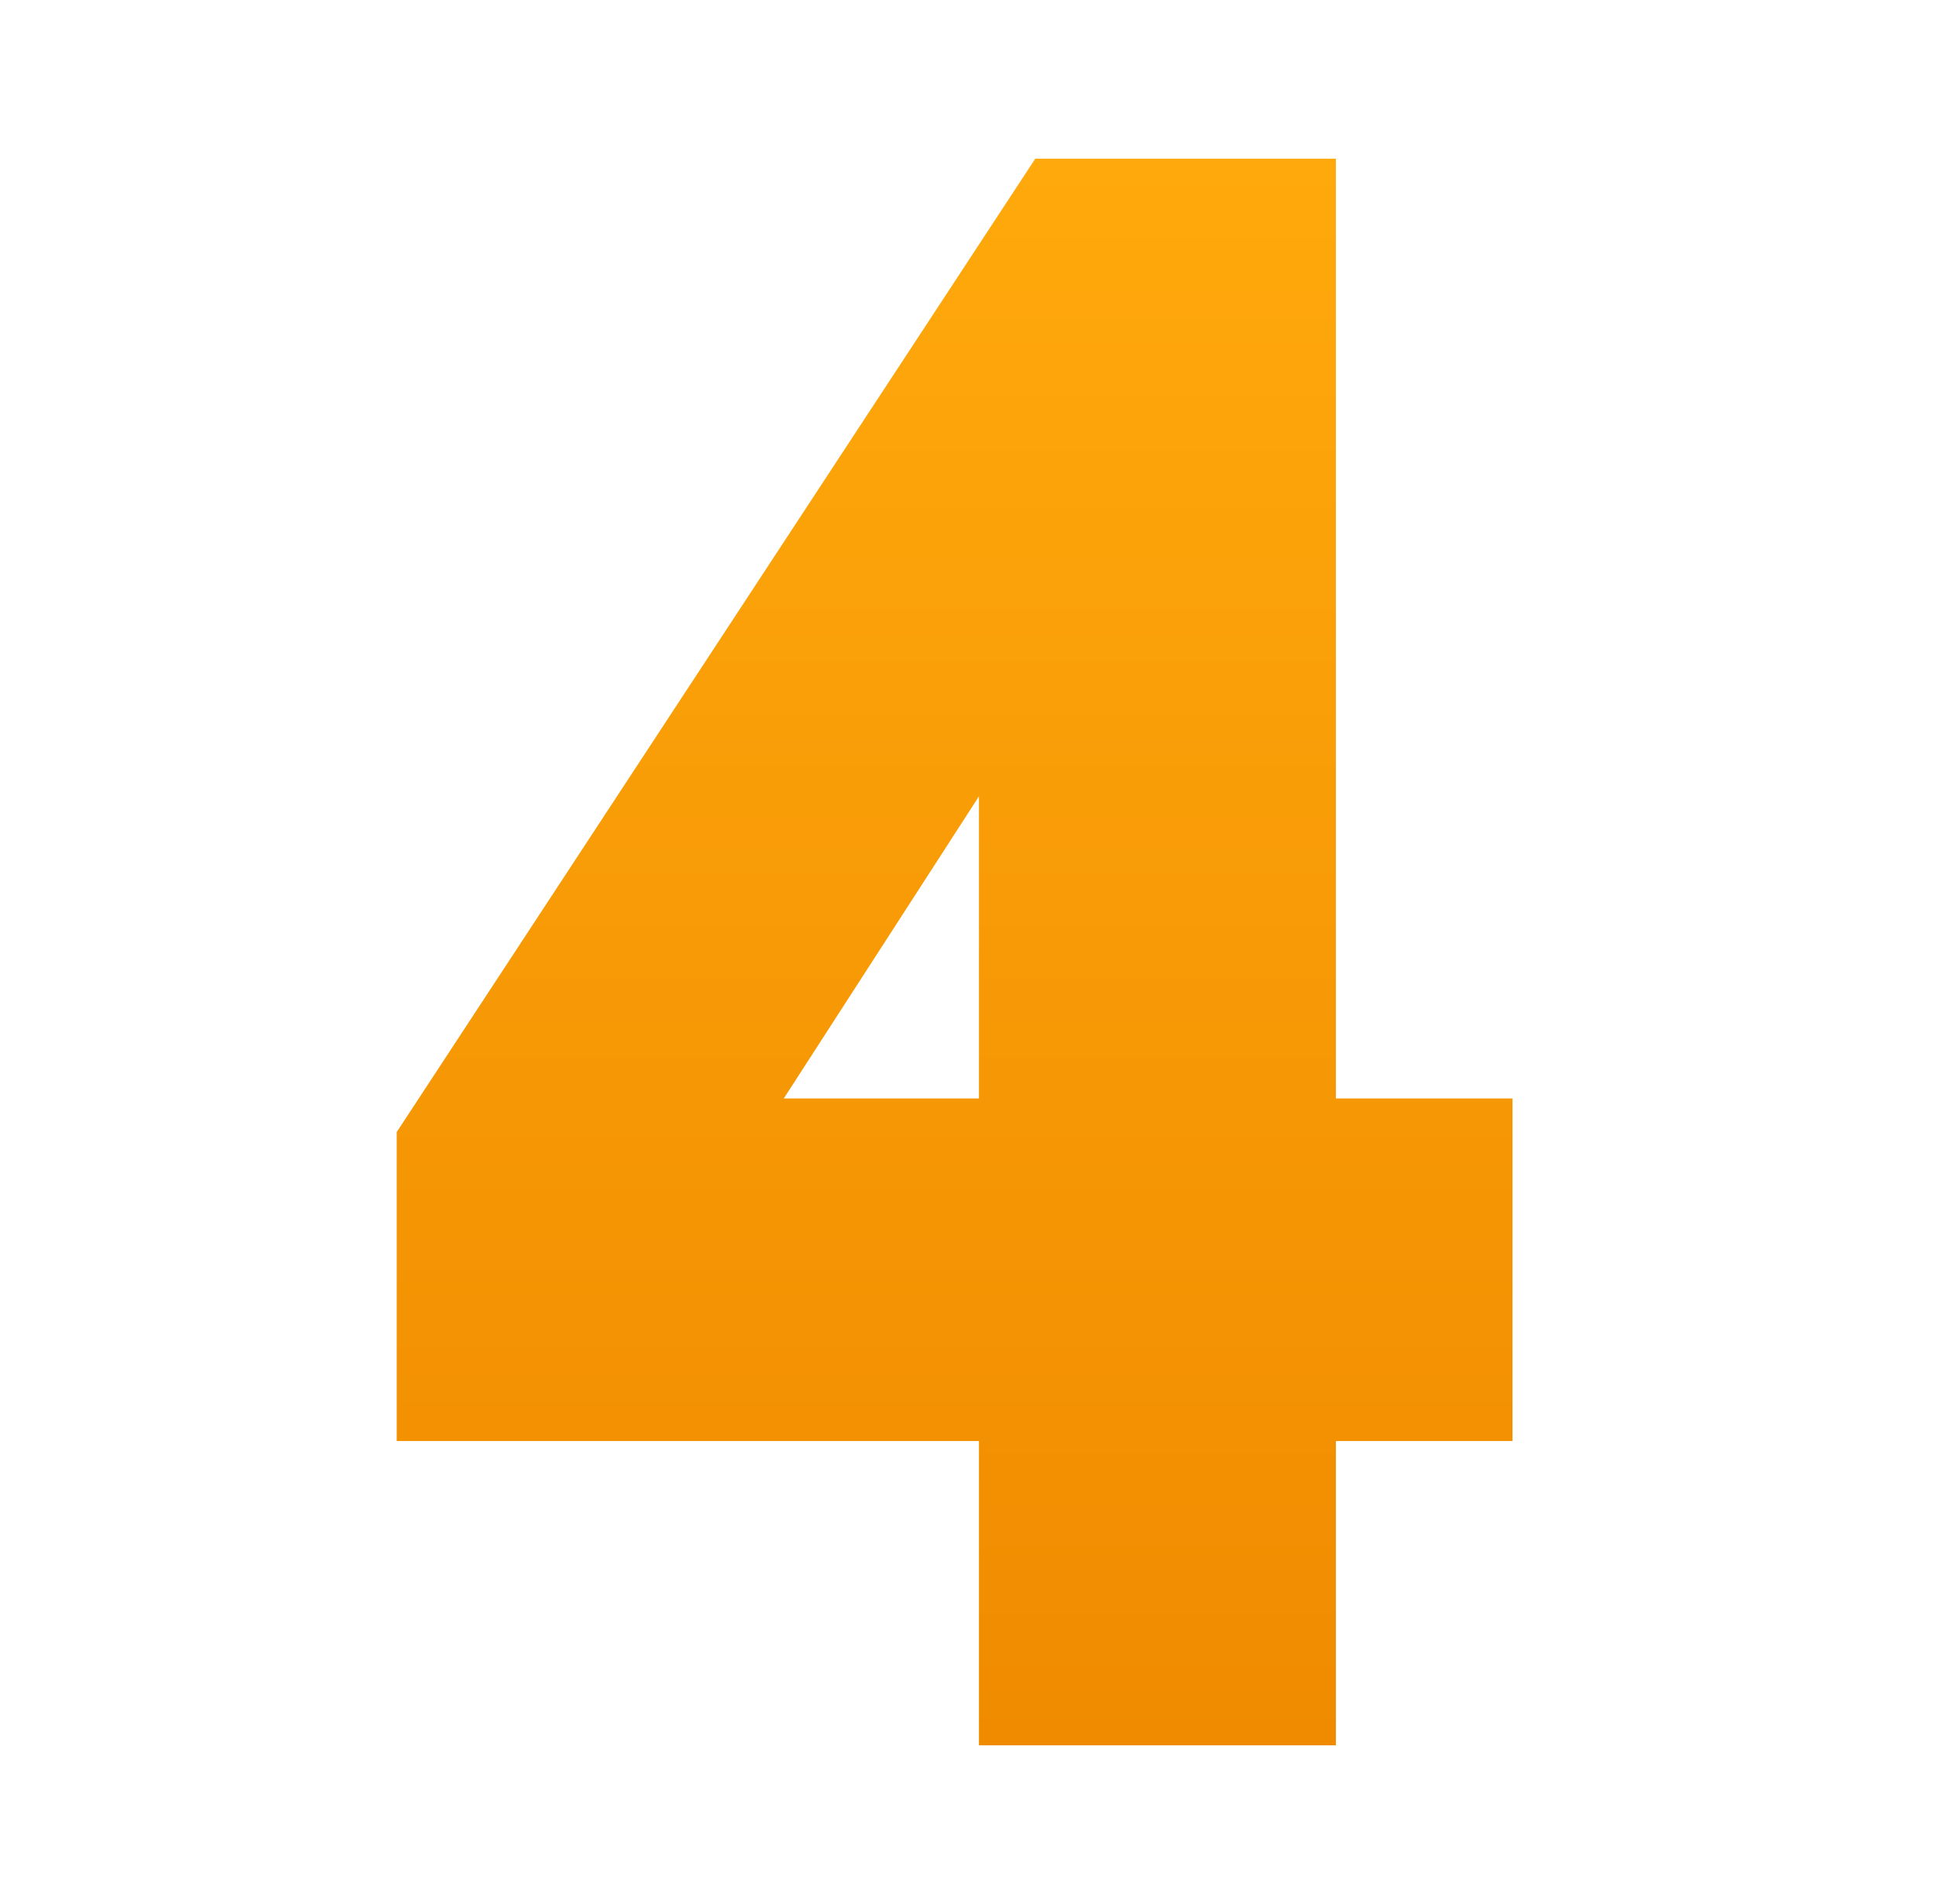
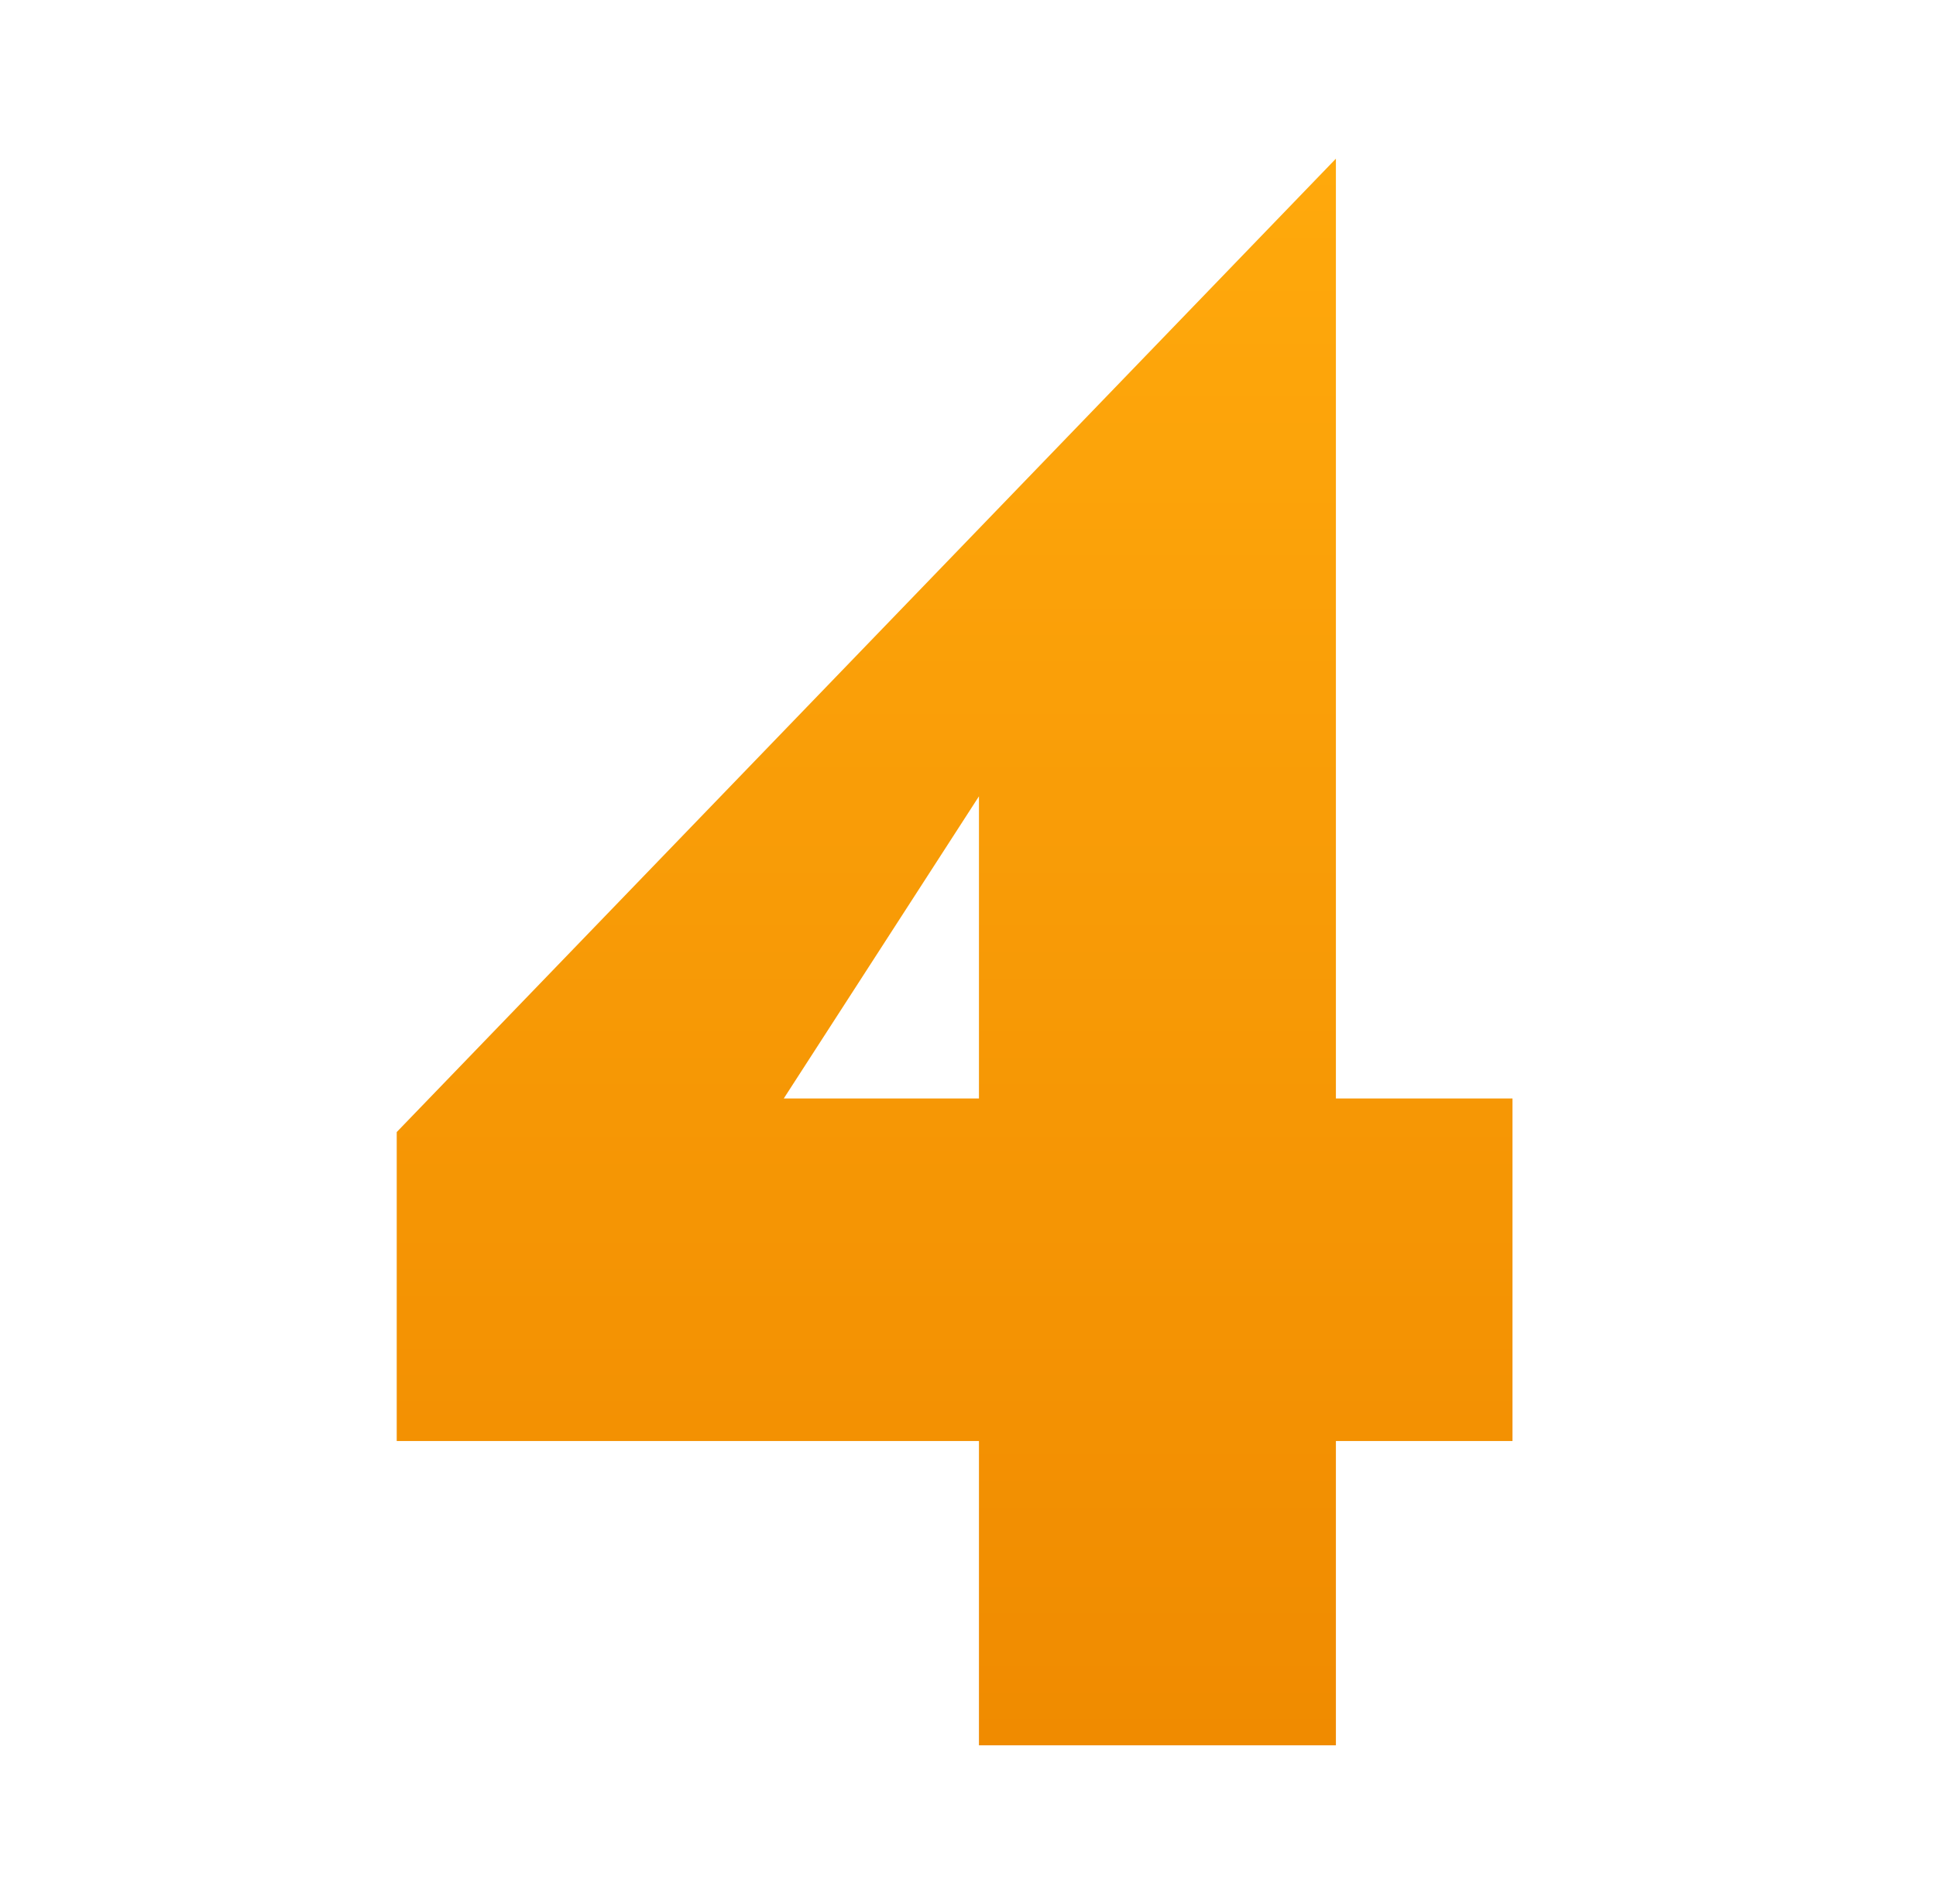
<svg xmlns="http://www.w3.org/2000/svg" width="61" height="60" viewBox="0 0 61 60" fill="none">
-   <path d="M42.092 5H32.62L12.5 35.674V45.41H30.845V55H42.092V45.41H47.656V34.616H42.092V5ZM24.695 34.616L30.845 25.094V34.616H24.695Z" fill="url(#paint0_linear_1713_1004)" />
+   <path d="M42.092 5L12.5 35.674V45.41H30.845V55H42.092V45.41H47.656V34.616H42.092V5ZM24.695 34.616L30.845 25.094V34.616H24.695Z" fill="url(#paint0_linear_1713_1004)" />
  <defs>
    <linearGradient id="paint0_linear_1713_1004" x1="30.078" y1="5" x2="30.078" y2="55" gradientUnits="userSpaceOnUse">
      <stop stop-color="#FFA90C" />
      <stop offset="1" stop-color="#F08B00" />
    </linearGradient>
  </defs>
</svg>